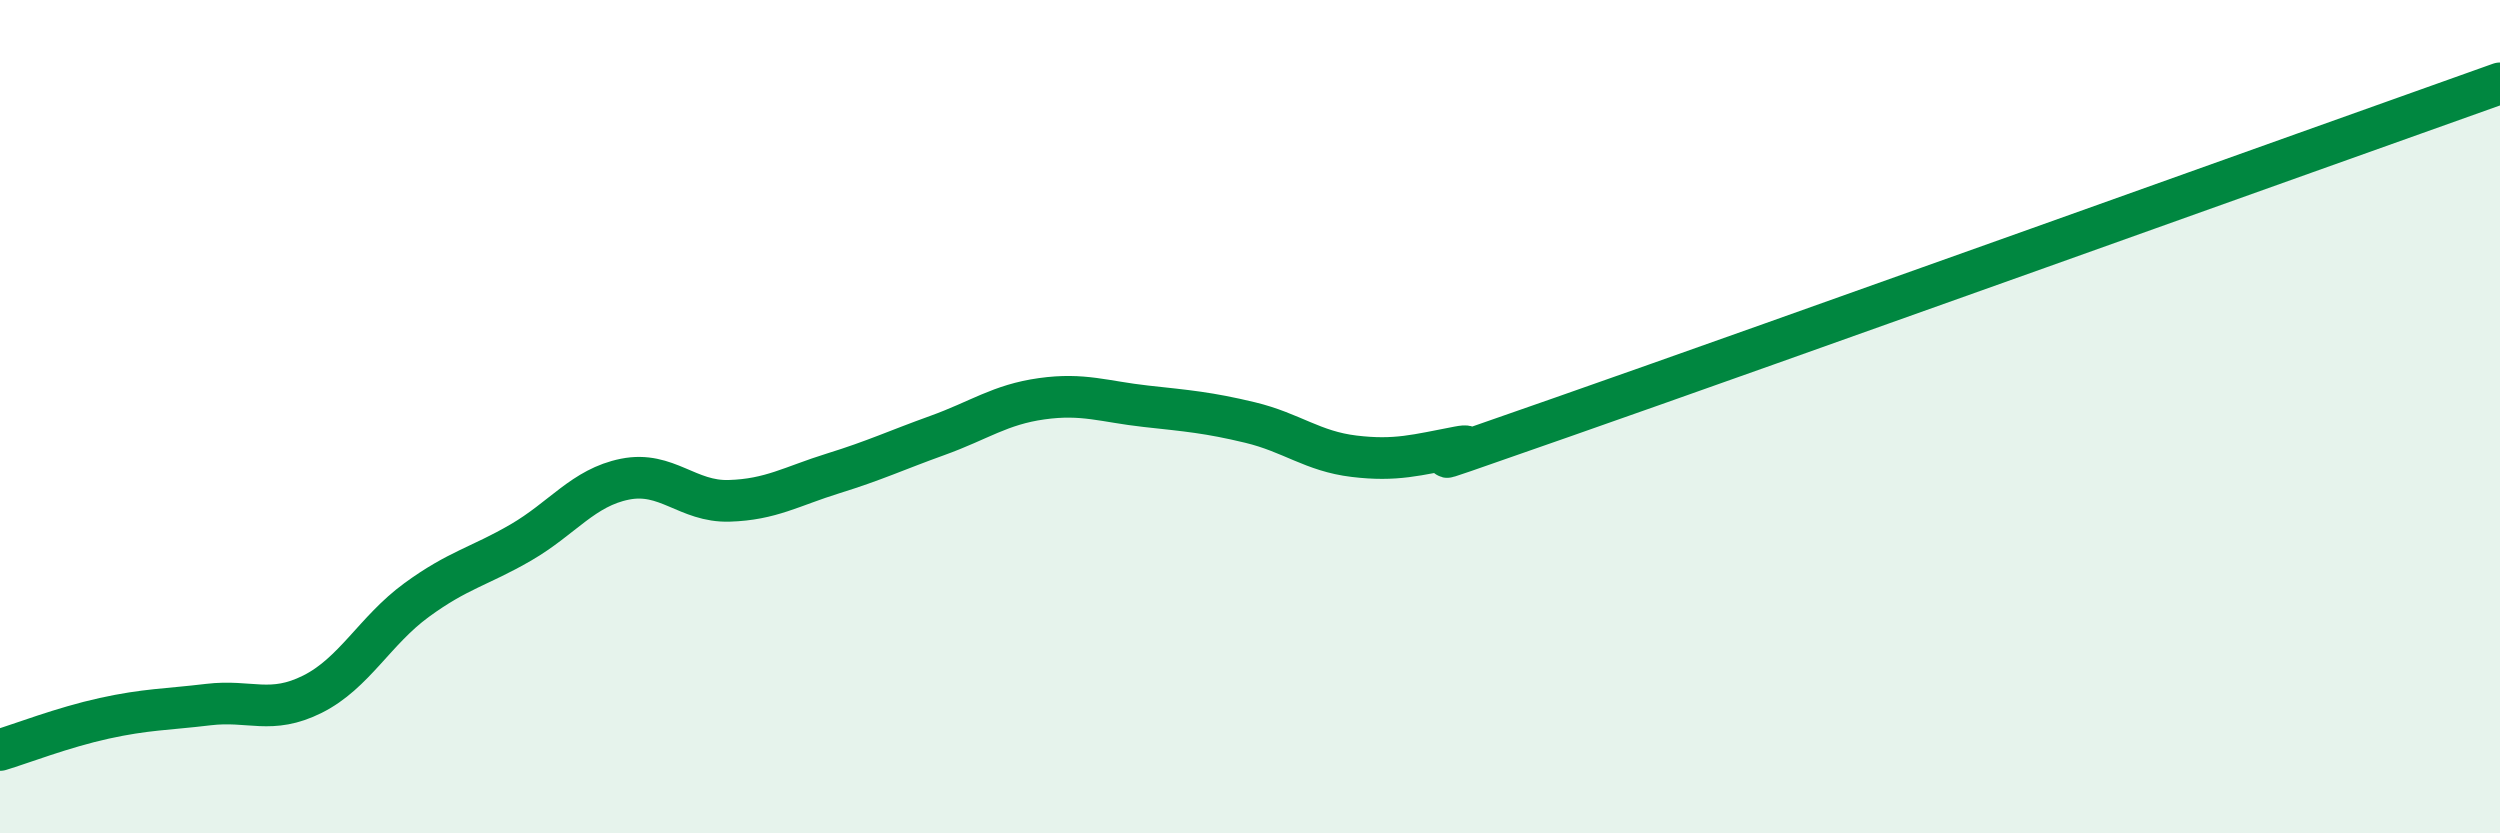
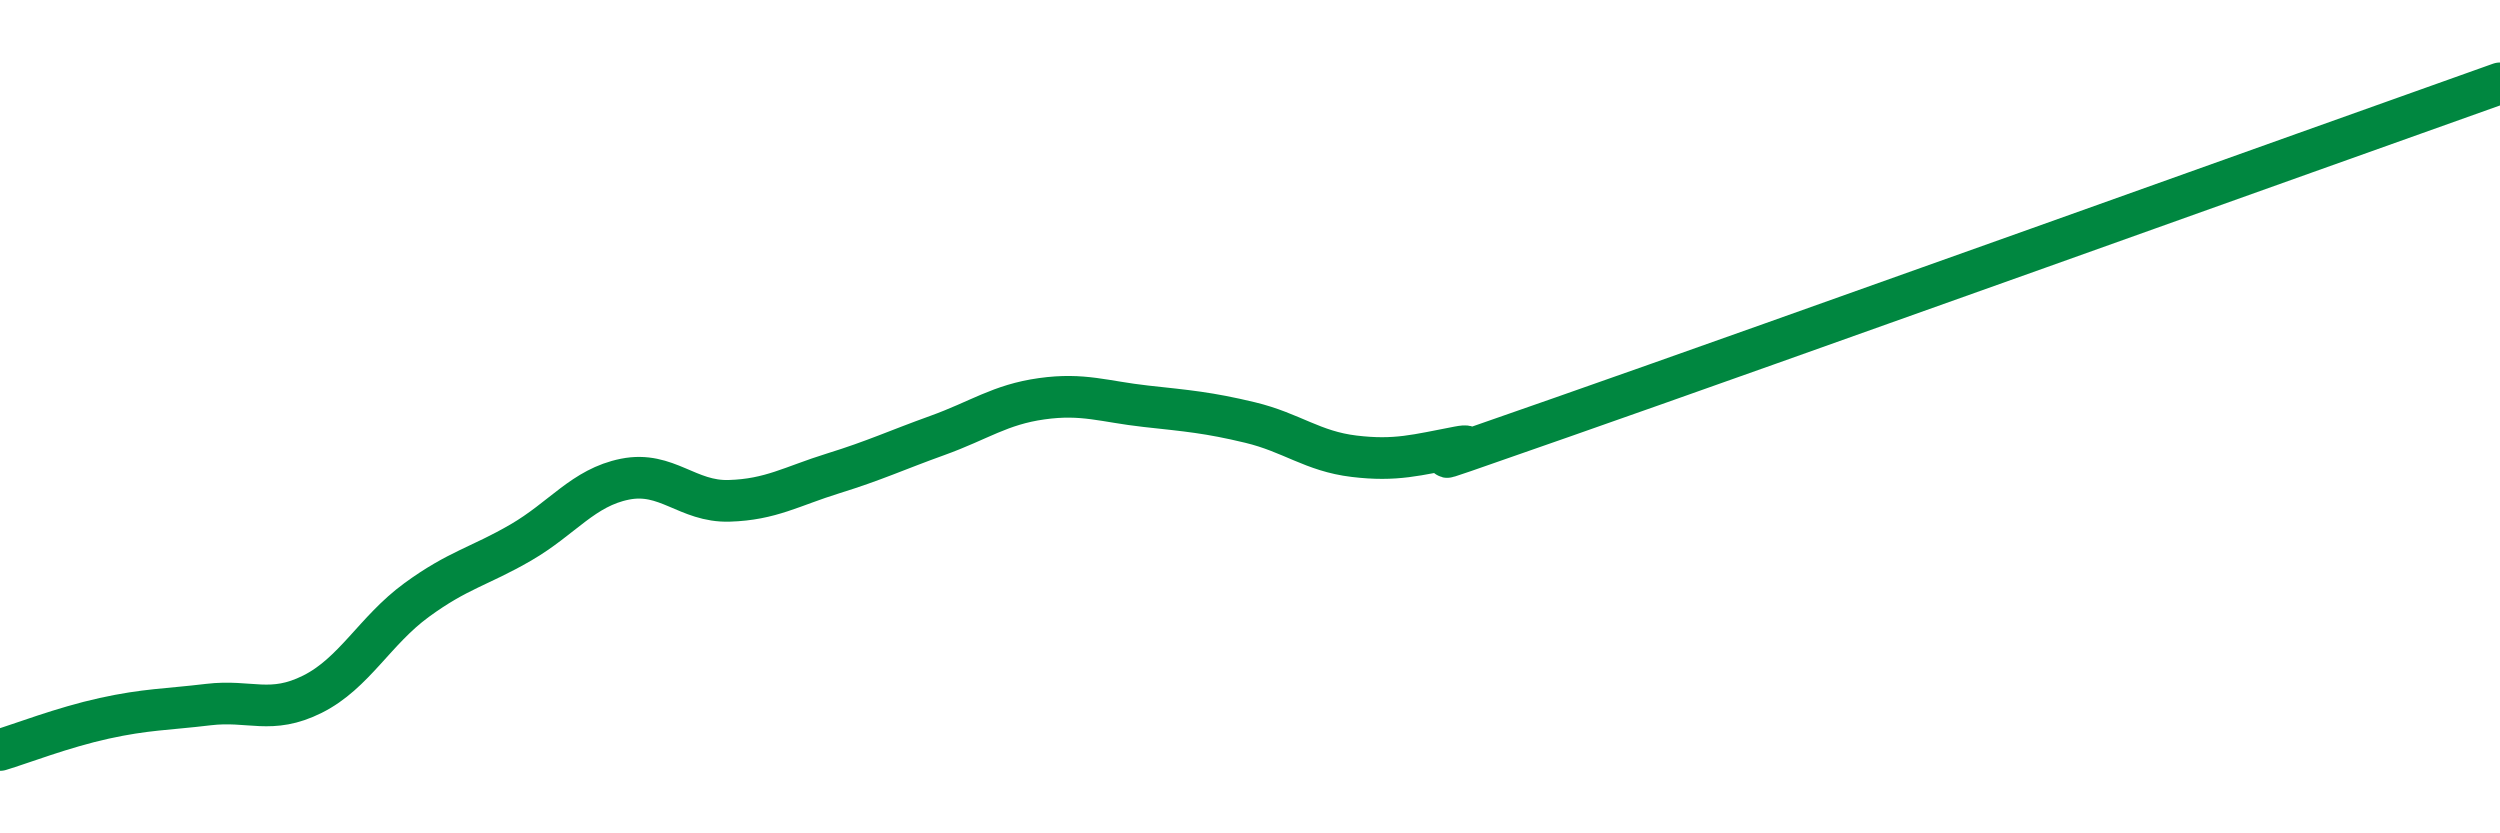
<svg xmlns="http://www.w3.org/2000/svg" width="60" height="20" viewBox="0 0 60 20">
-   <path d="M 0,18 C 0.5,17.85 1.5,17.46 2.5,17.24 C 3.5,17.02 4,17.03 5,16.91 C 6,16.79 6.5,17.16 7.5,16.66 C 8.5,16.16 9,15.13 10,14.4 C 11,13.67 11.5,13.6 12.5,13.02 C 13.5,12.44 14,11.7 15,11.5 C 16,11.3 16.5,12.05 17.5,12.02 C 18.5,11.99 19,11.67 20,11.36 C 21,11.05 21.5,10.81 22.5,10.45 C 23.5,10.09 24,9.71 25,9.57 C 26,9.43 26.5,9.64 27.5,9.75 C 28.5,9.86 29,9.9 30,10.14 C 31,10.38 31.5,10.83 32.5,10.95 C 33.5,11.07 34,10.92 35,10.73 C 36,10.54 32.5,11.76 37.5,10.01 C 42.5,8.26 55.5,3.6 60,2L60 20L0 20Z" fill="#008740" opacity="0.1" stroke-linecap="round" stroke-linejoin="round" />
  <path d="M 0,18 C 0.5,17.85 1.5,17.46 2.5,17.24 C 3.5,17.02 4,17.03 5,16.91 C 6,16.79 6.5,17.16 7.5,16.66 C 8.5,16.16 9,15.13 10,14.4 C 11,13.67 11.5,13.6 12.5,13.02 C 13.5,12.44 14,11.7 15,11.5 C 16,11.3 16.5,12.05 17.5,12.02 C 18.5,11.99 19,11.67 20,11.36 C 21,11.05 21.5,10.81 22.5,10.45 C 23.5,10.09 24,9.71 25,9.57 C 26,9.43 26.5,9.64 27.5,9.75 C 28.5,9.86 29,9.9 30,10.14 C 31,10.38 31.5,10.83 32.5,10.95 C 33.5,11.07 34,10.92 35,10.73 C 36,10.54 32.5,11.76 37.5,10.01 C 42.5,8.26 55.5,3.6 60,2" stroke="#008740" stroke-width="1" fill="none" stroke-linecap="round" stroke-linejoin="round" />
</svg>